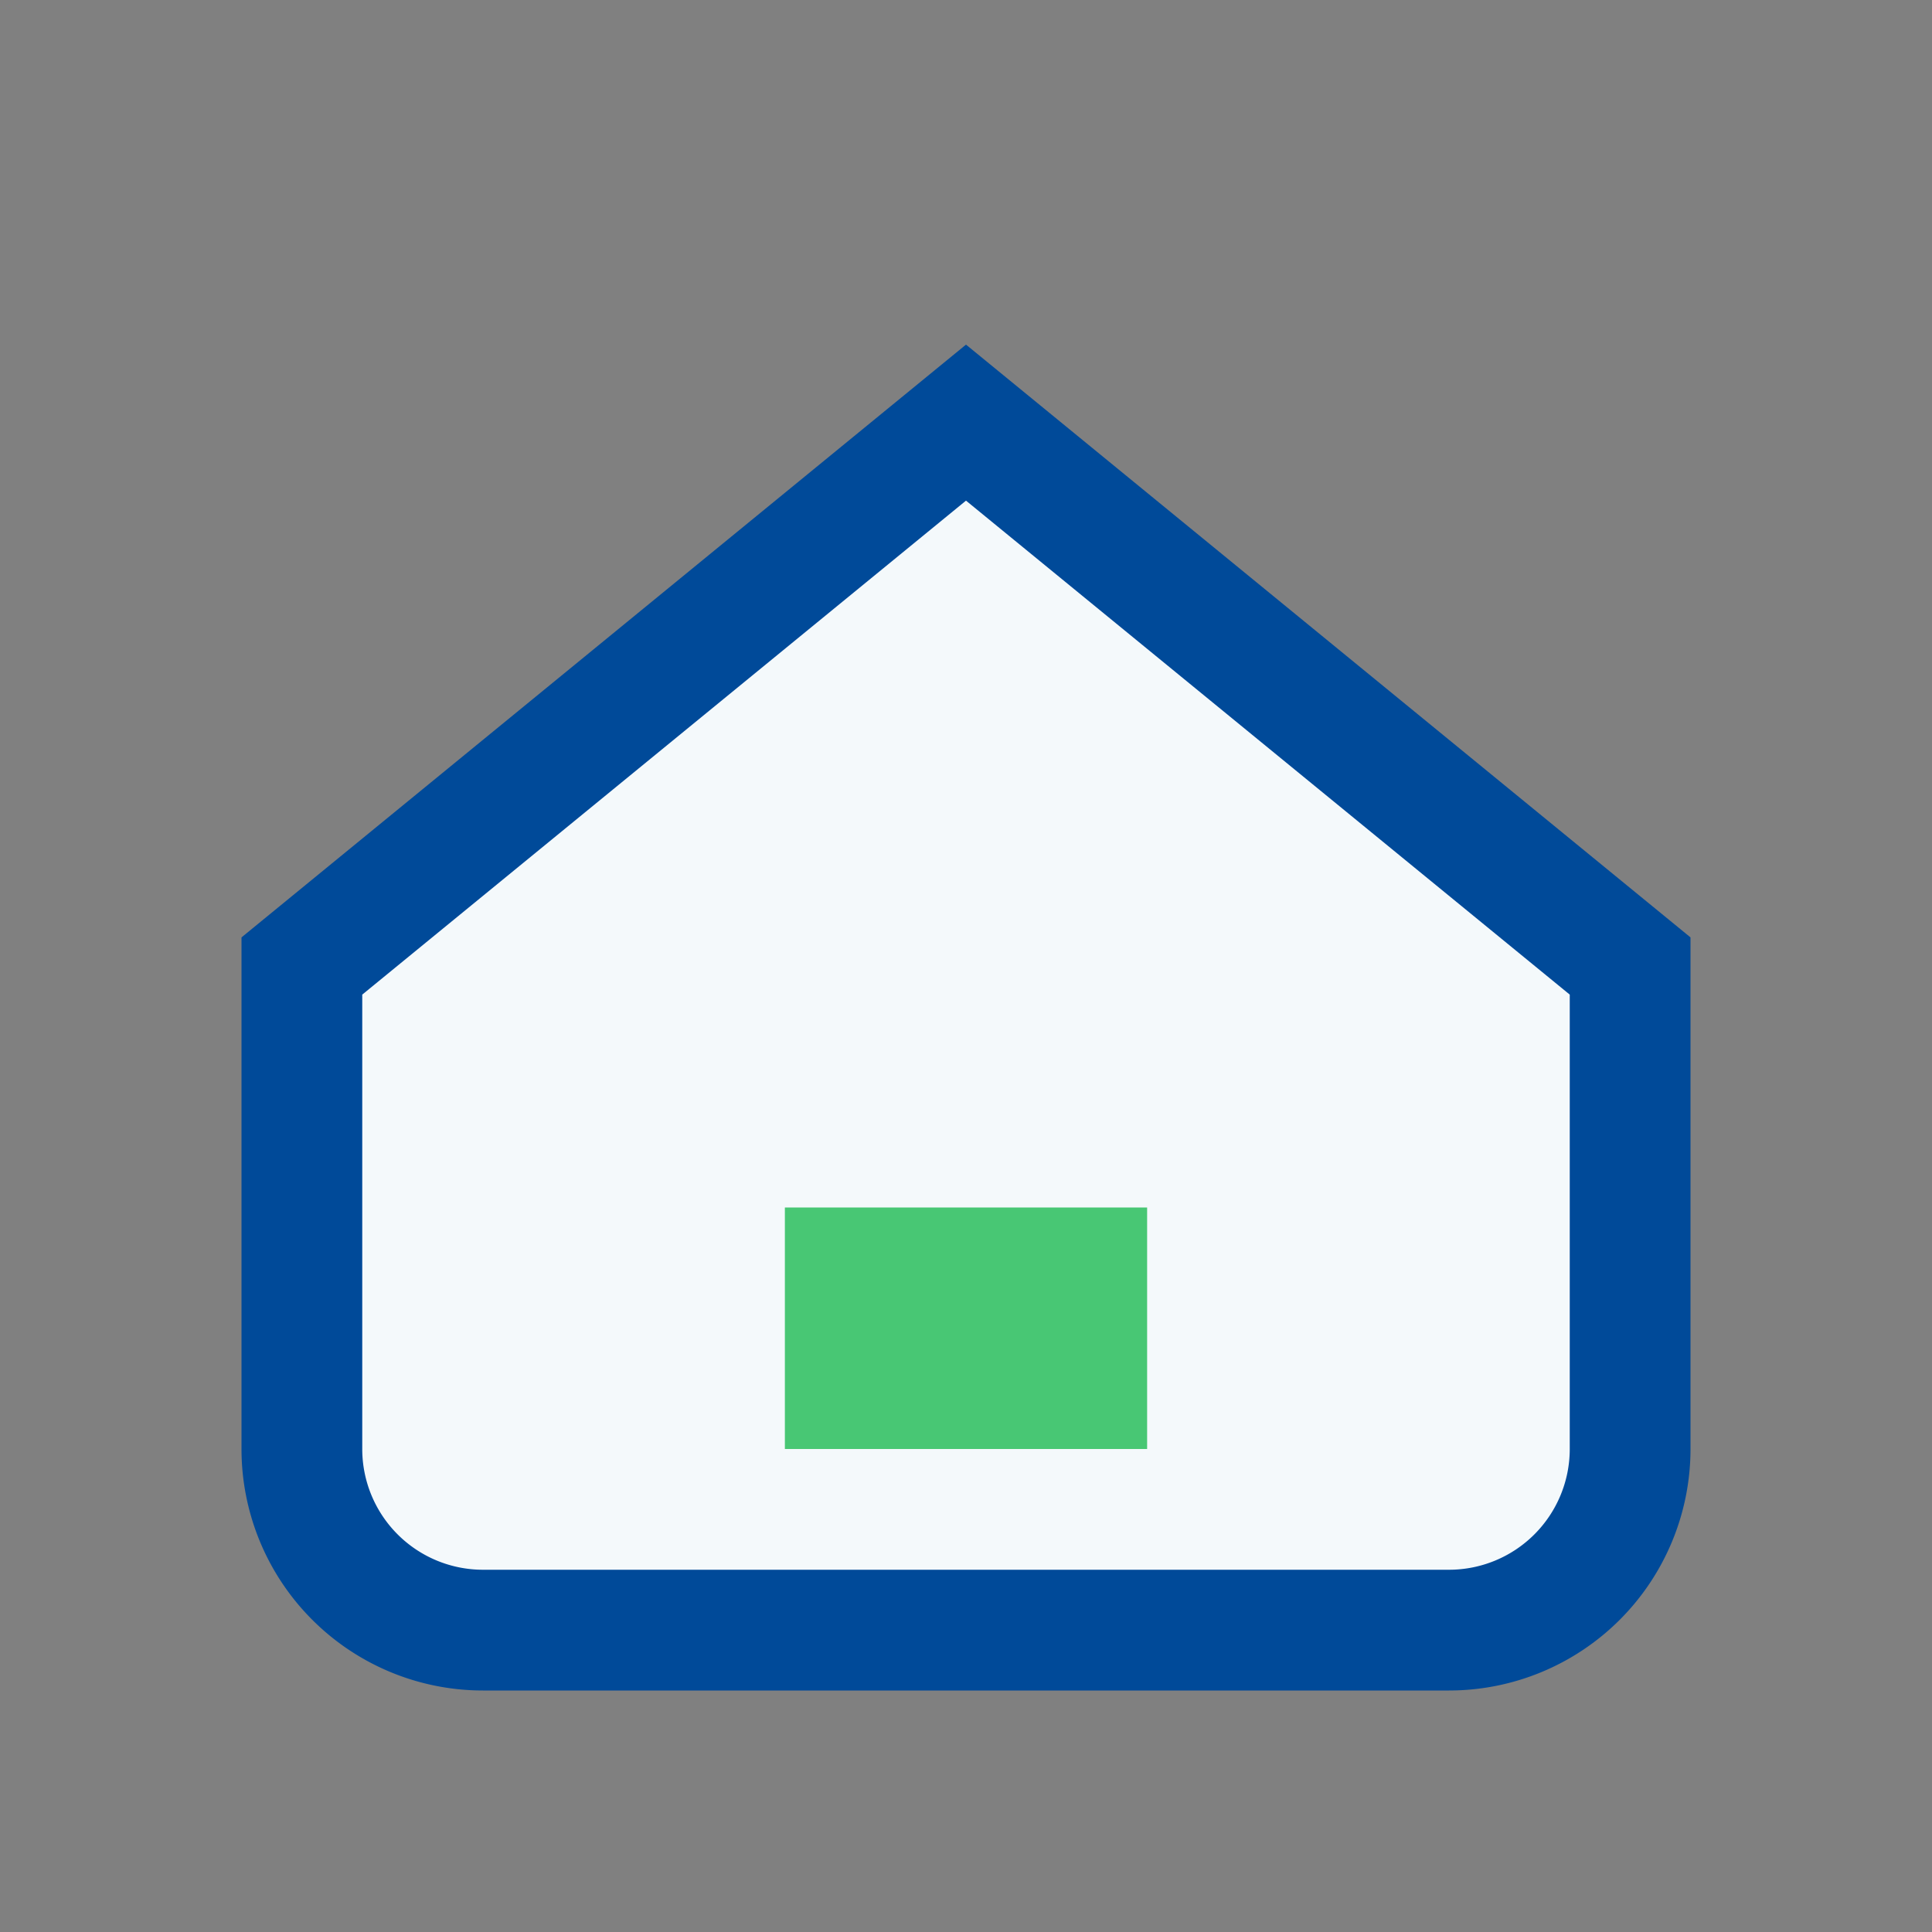
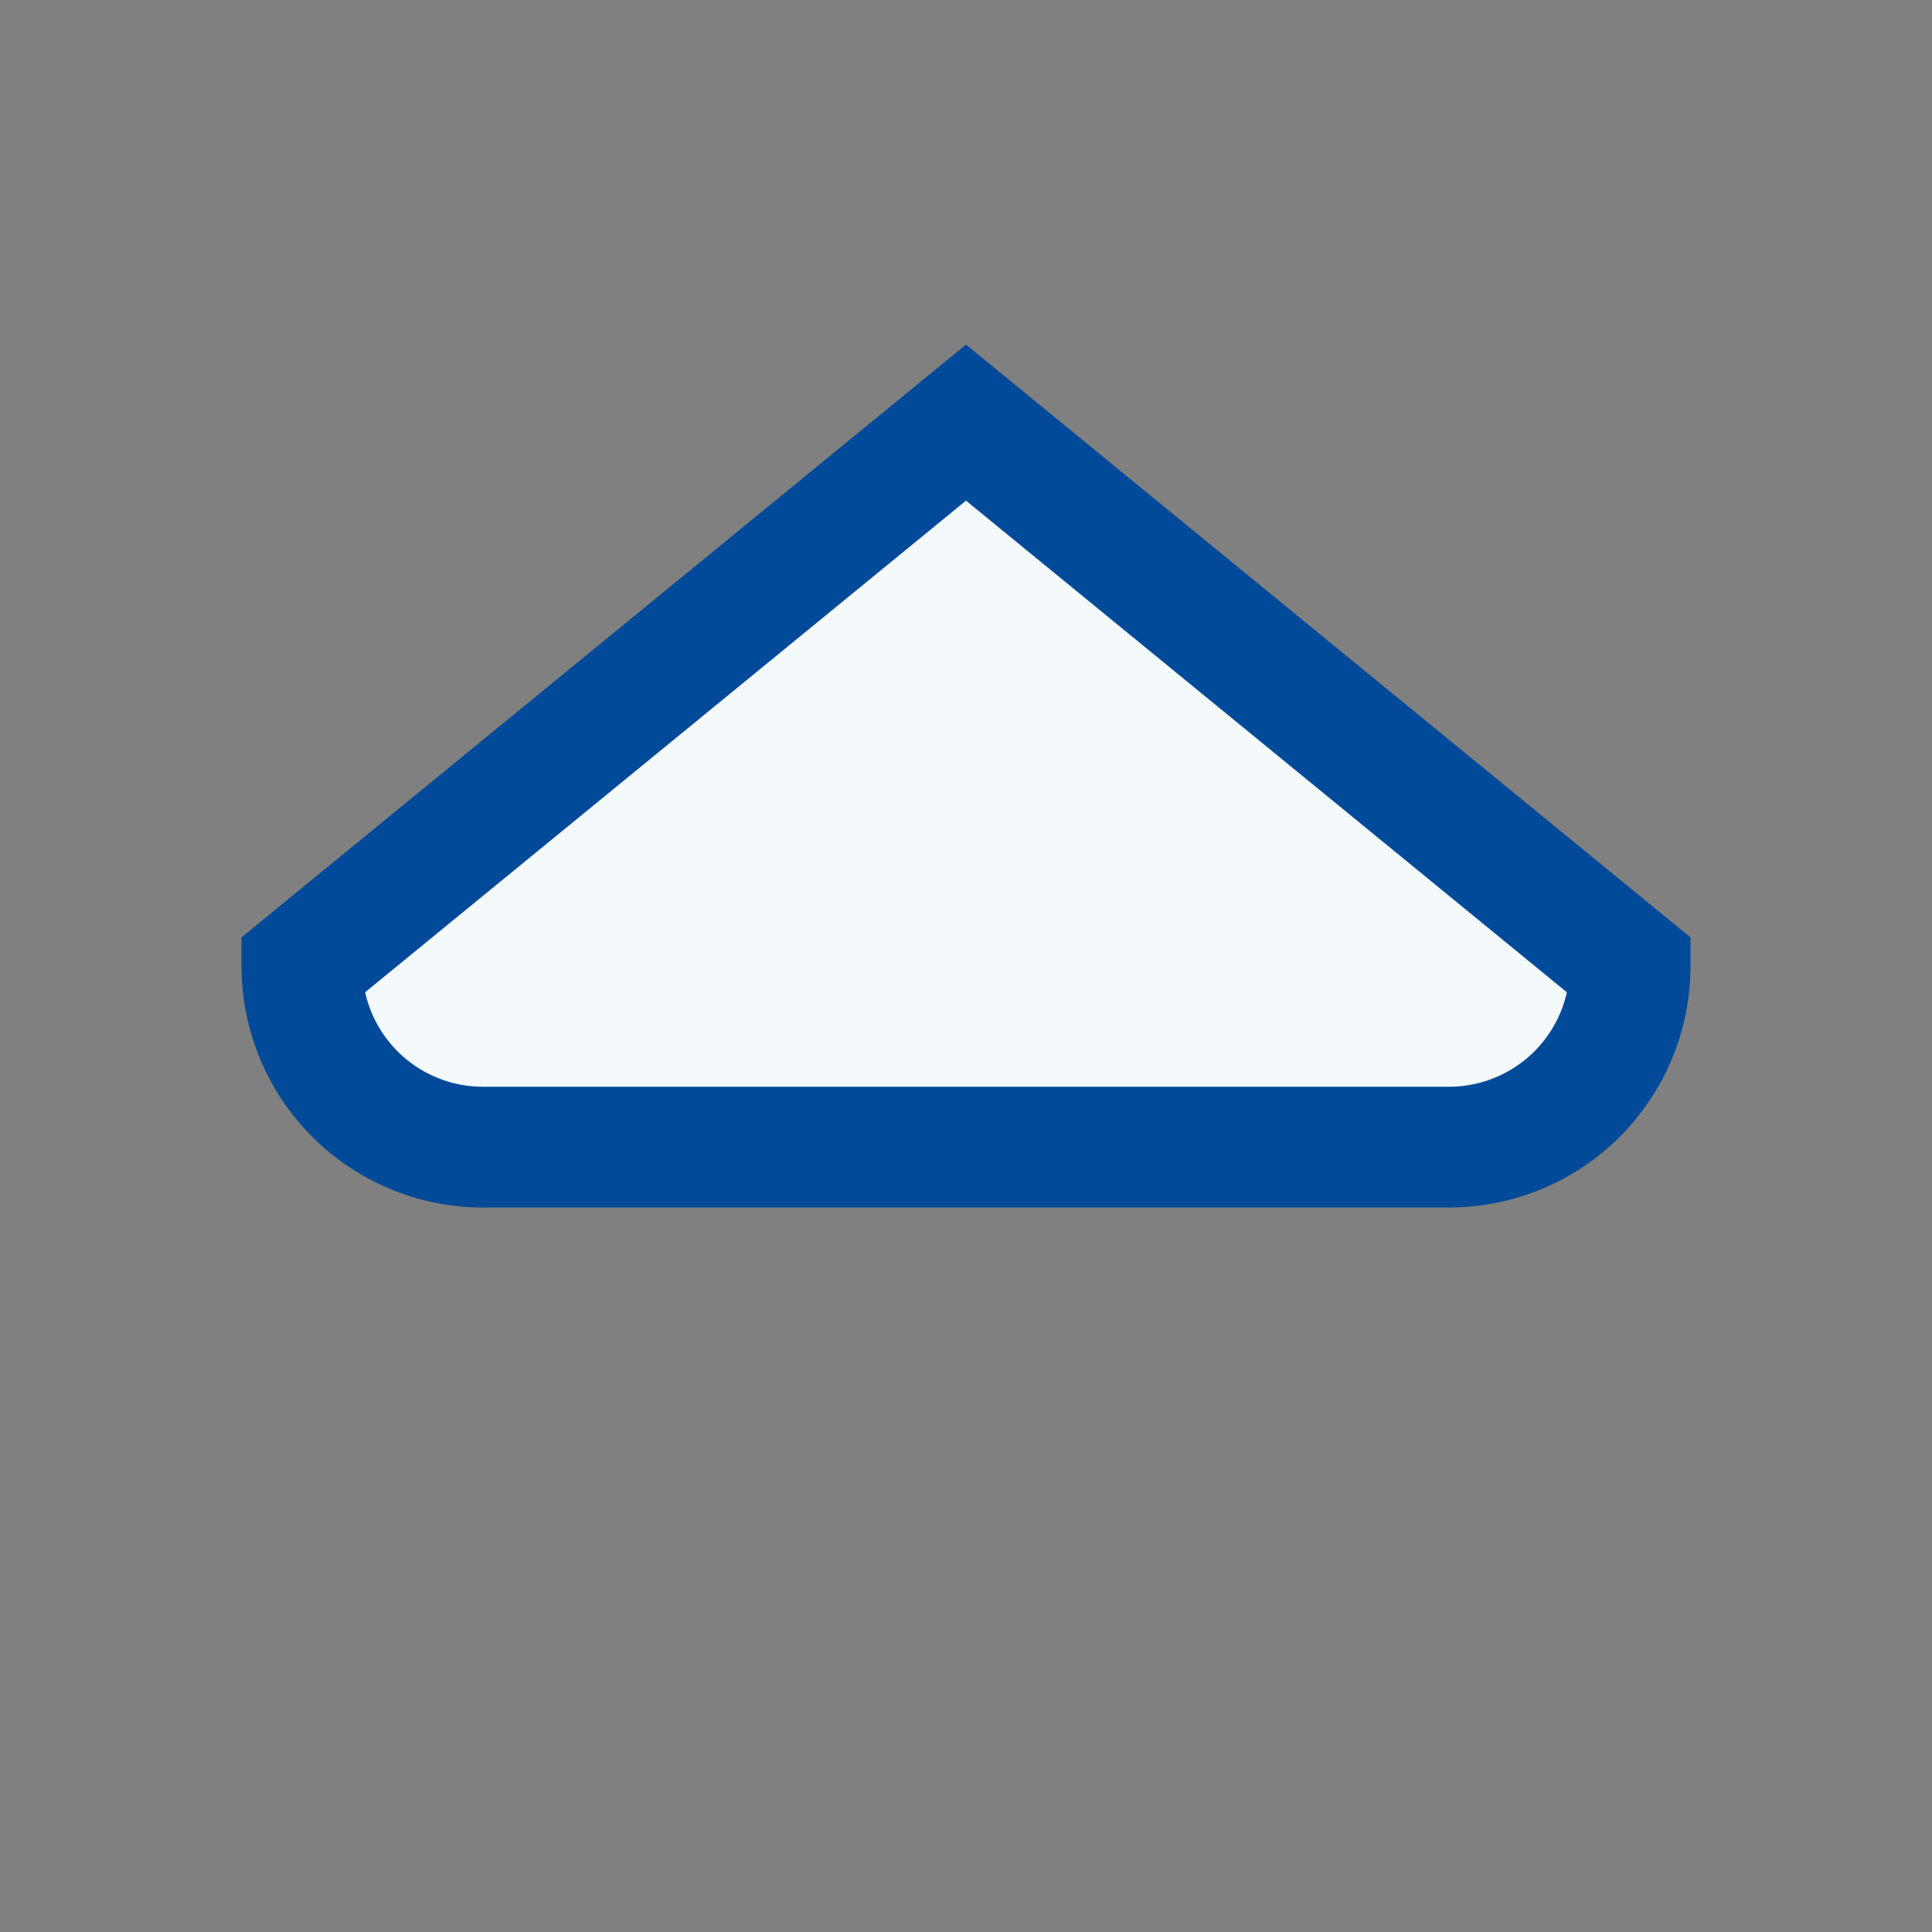
<svg xmlns="http://www.w3.org/2000/svg" width="32" height="32" viewBox="0 0 32 32">
  <rect x="0" y="0" width="32" height="32" fill="#808080" stroke="none" />
-   <path d="M5 16l11-9 11 9v8a3 3 0 0 1-3 3H8a3 3 0 0 1-3-3z" fill="#F4F9FB" stroke="#004A99" stroke-width="2" />
-   <rect x="13" y="20" width="6" height="4" fill="#48C774" />
+   <path d="M5 16l11-9 11 9a3 3 0 0 1-3 3H8a3 3 0 0 1-3-3z" fill="#F4F9FB" stroke="#004A99" stroke-width="2" />
</svg>